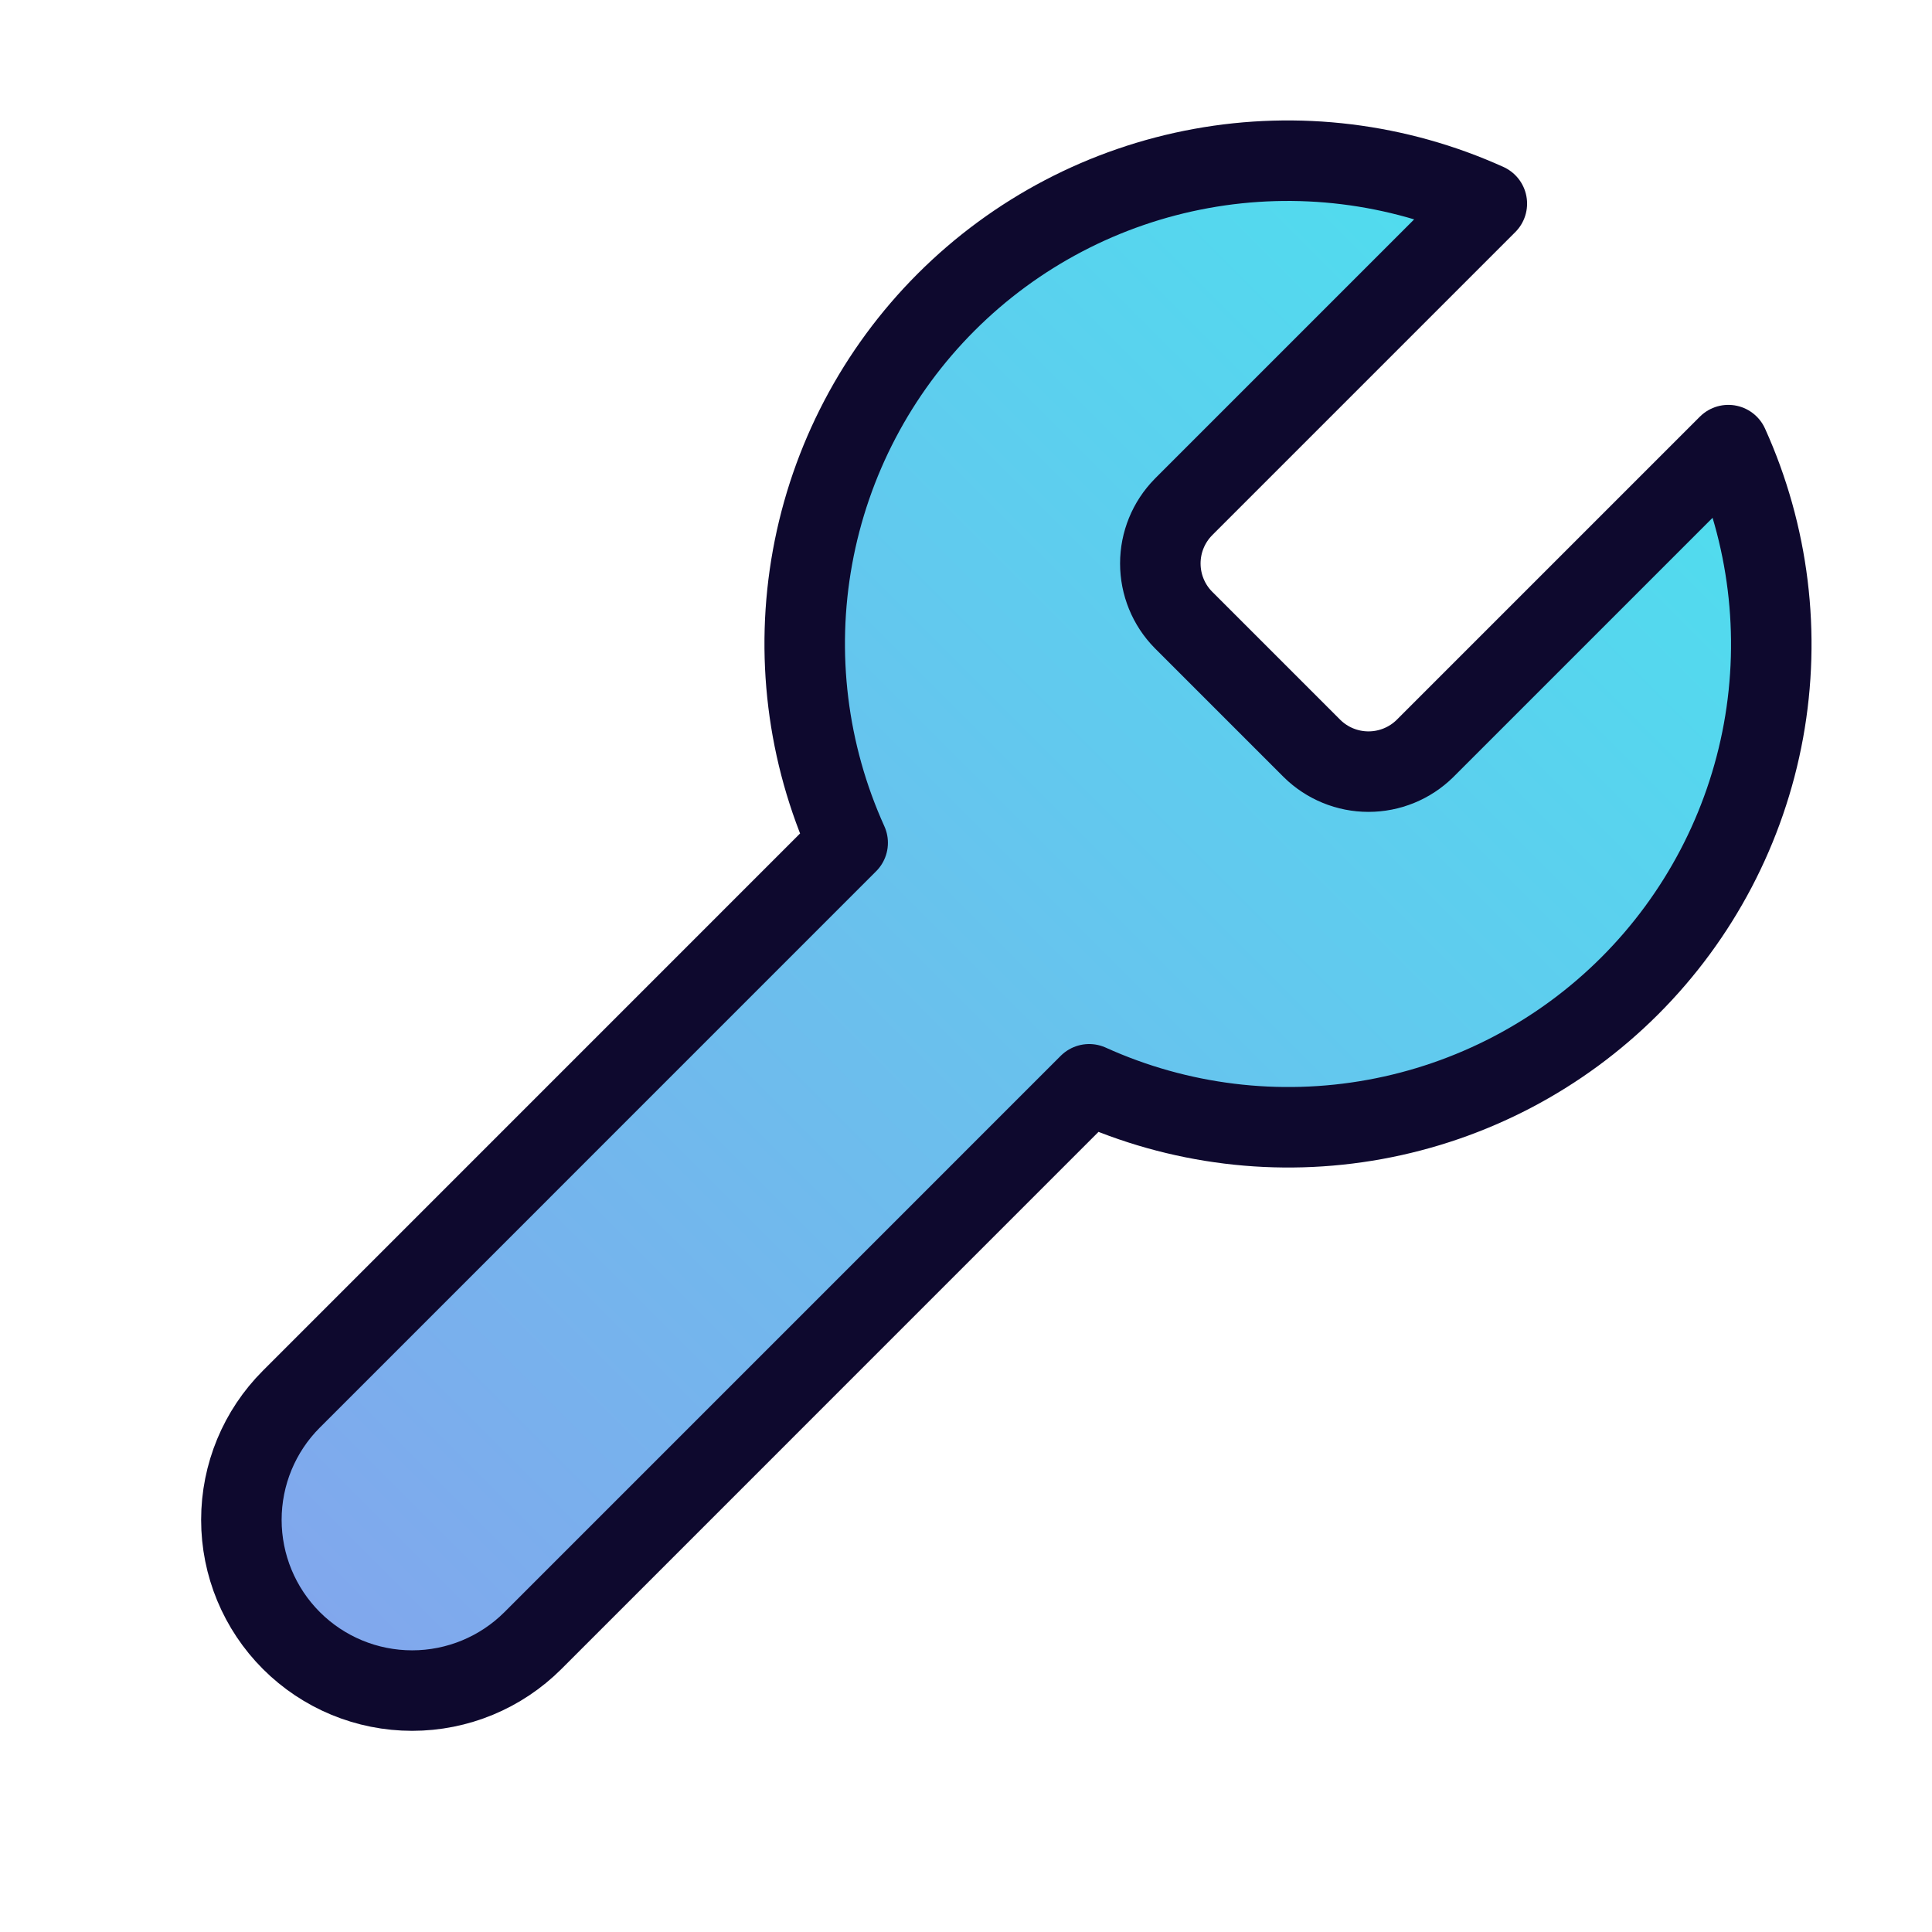
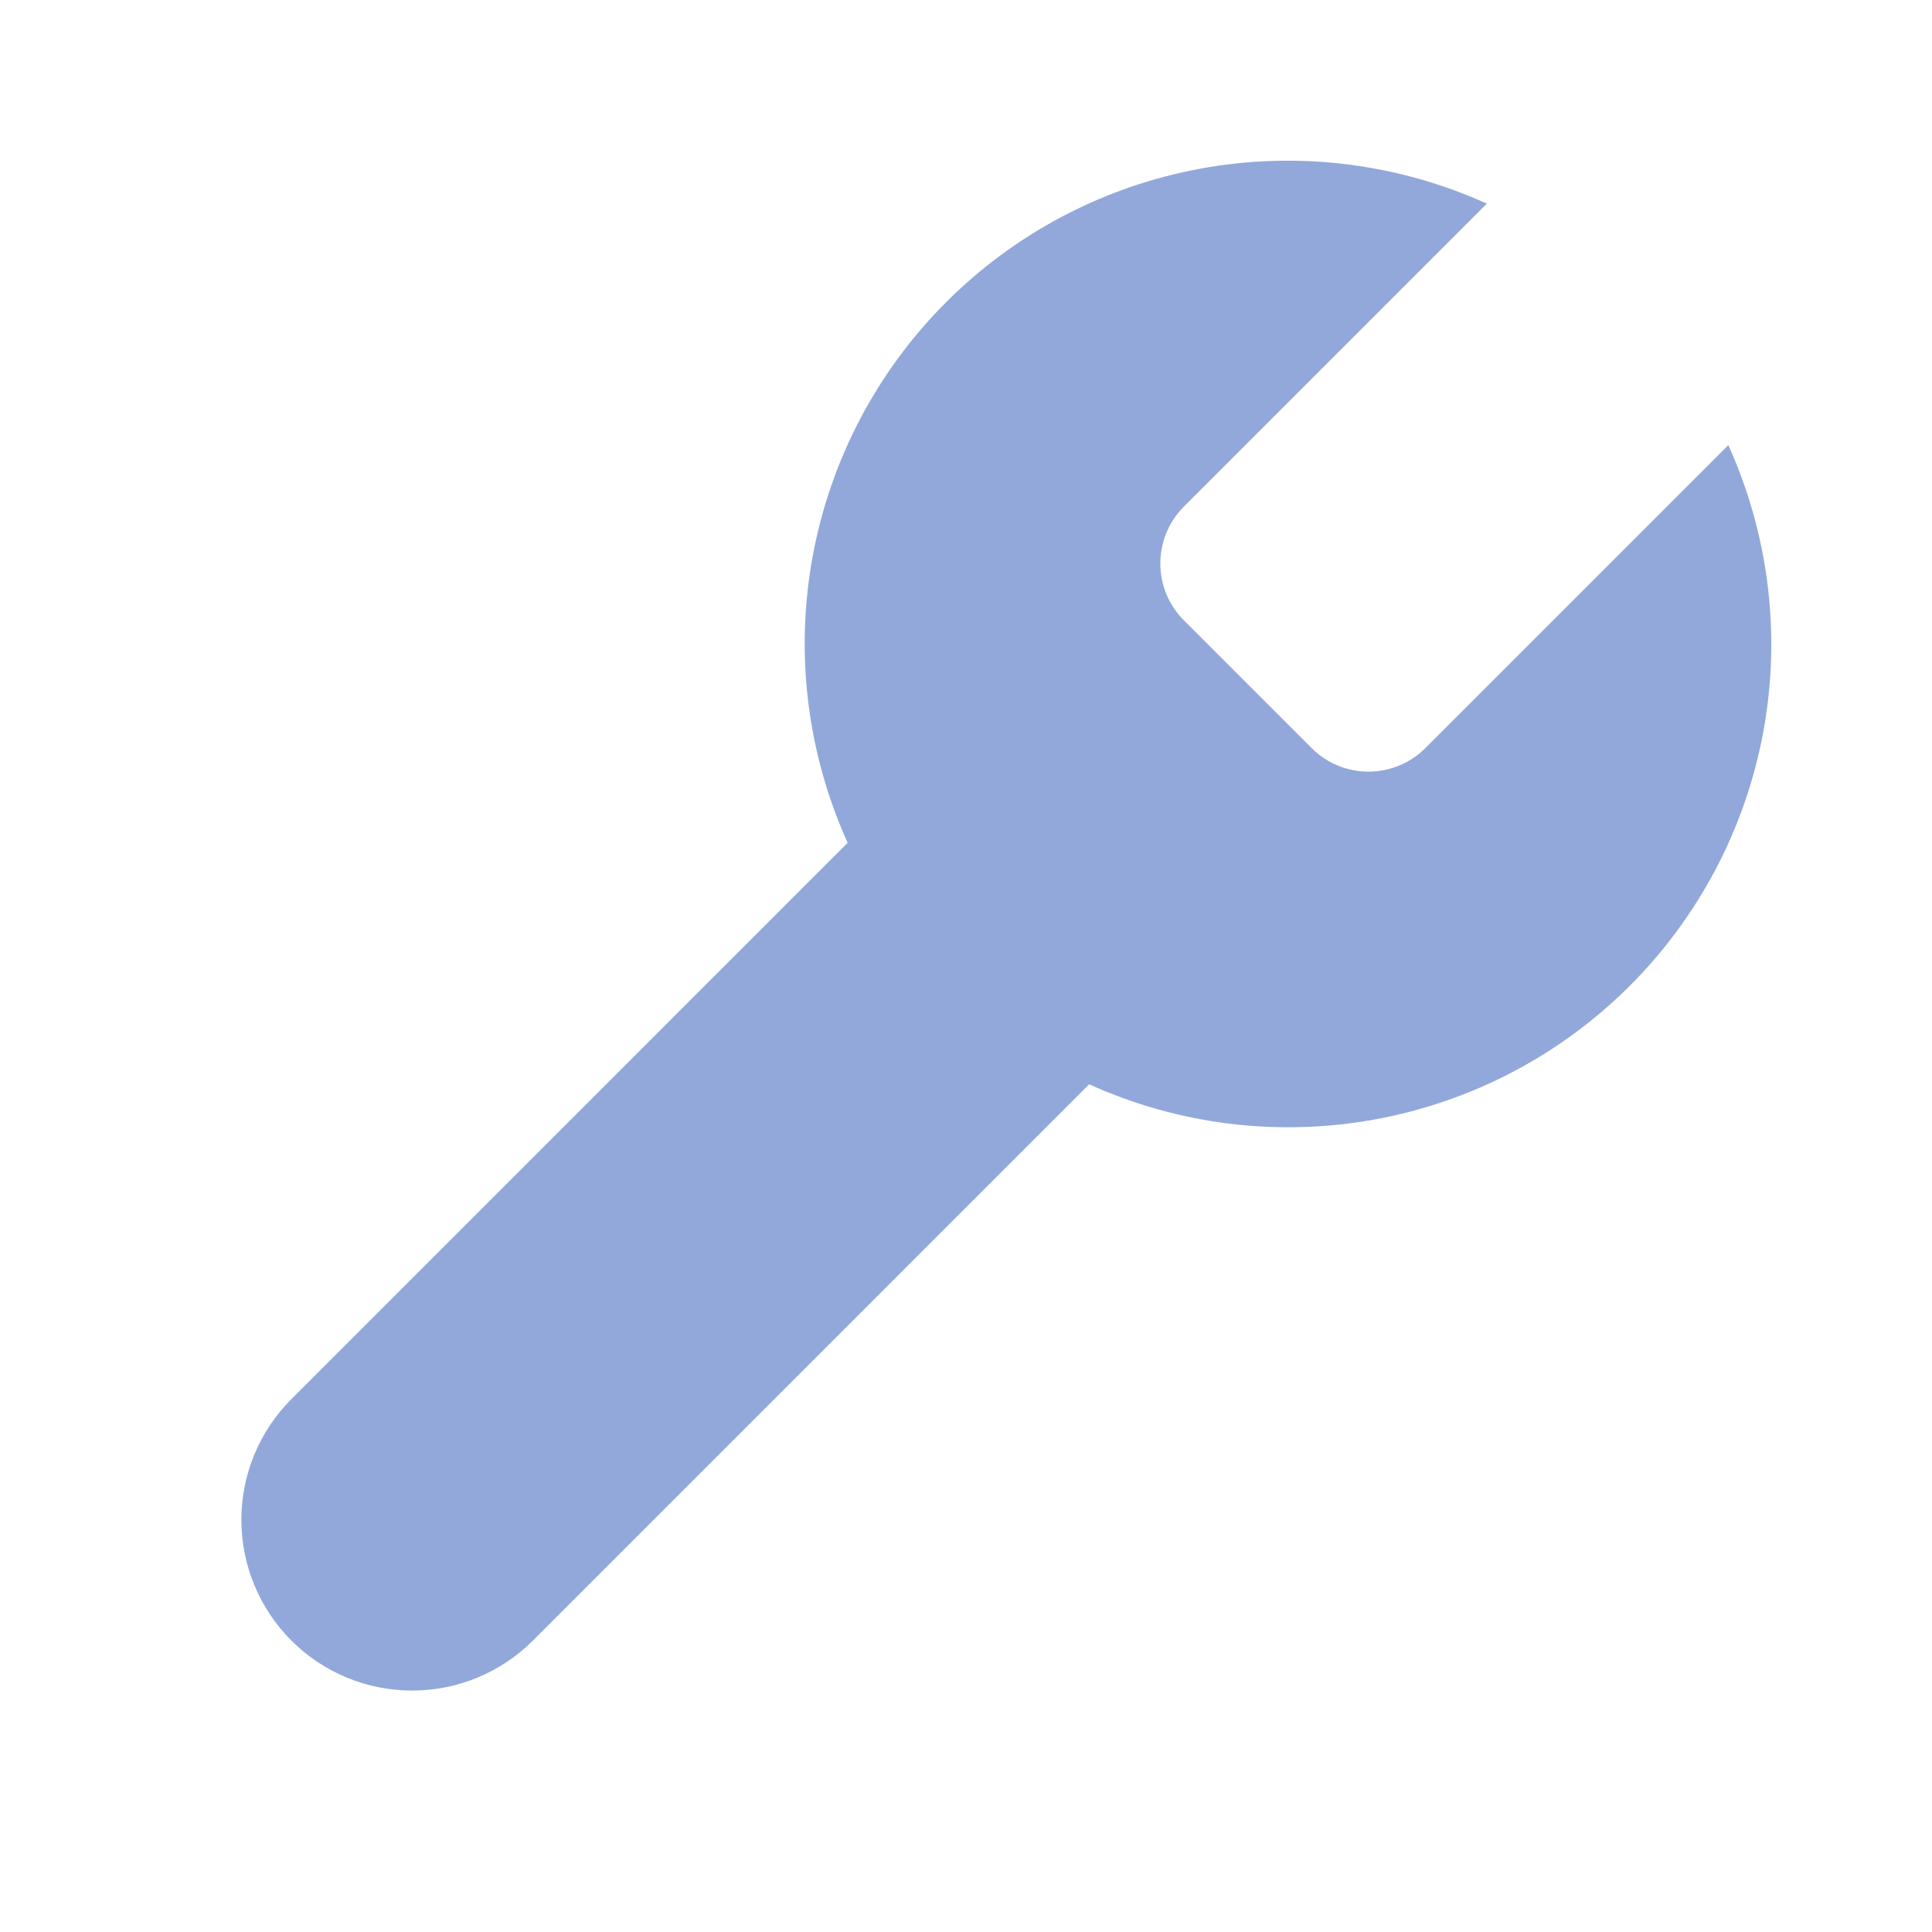
<svg xmlns="http://www.w3.org/2000/svg" width="48" height="48" viewBox="0 0 48 48" fill="none">
  <path d="M29.4 12.6C29.033 12.973 28.828 13.476 28.828 13.999C28.828 14.523 29.033 15.026 29.4 15.399L32.6 18.599C32.974 18.966 33.476 19.171 34 19.171C34.523 19.171 35.026 18.966 35.4 18.599L42.94 11.059C43.945 13.282 44.25 15.758 43.813 18.158C43.375 20.558 42.217 22.767 40.492 24.492C38.767 26.217 36.558 27.375 34.158 27.812C31.758 28.25 29.282 27.945 27.06 26.939L13.24 40.76C12.444 41.555 11.365 42.002 10.24 42.002C9.114 42.002 8.035 41.555 7.24 40.76C6.444 39.964 5.997 38.885 5.997 37.76C5.997 36.634 6.444 35.555 7.24 34.76L21.06 20.939C20.054 18.717 19.75 16.241 20.187 13.841C20.624 11.441 21.782 9.232 23.507 7.507C25.232 5.782 27.442 4.624 29.841 4.187C32.241 3.749 34.717 4.054 36.94 5.059L29.42 12.579L29.4 12.6Z" fill="#92A8DA" />
-   <path d="M29.4 12.6C29.033 12.973 28.828 13.476 28.828 13.999C28.828 14.523 29.033 15.026 29.4 15.399L32.6 18.599C32.974 18.966 33.476 19.171 34 19.171C34.523 19.171 35.026 18.966 35.4 18.599L42.94 11.059C43.945 13.282 44.25 15.758 43.813 18.158C43.375 20.558 42.217 22.767 40.492 24.492C38.767 26.217 36.558 27.375 34.158 27.812C31.758 28.25 29.282 27.945 27.06 26.939L13.24 40.76C12.444 41.555 11.365 42.002 10.24 42.002C9.114 42.002 8.035 41.555 7.24 40.76C6.444 39.964 5.997 38.885 5.997 37.76C5.997 36.634 6.444 35.555 7.24 34.76L21.06 20.939C20.054 18.717 19.75 16.241 20.187 13.841C20.624 11.441 21.782 9.232 23.507 7.507C25.232 5.782 27.442 4.624 29.841 4.187C32.241 3.749 34.717 4.054 36.94 5.059L29.42 12.579L29.4 12.6Z" fill="url(#paint0_linear)" />
-   <path d="M29.4 12.6C29.033 12.973 28.828 13.476 28.828 13.999C28.828 14.523 29.033 15.026 29.4 15.399L32.6 18.599C32.974 18.966 33.476 19.171 34 19.171C34.523 19.171 35.026 18.966 35.4 18.599L42.94 11.059C43.945 13.282 44.25 15.758 43.813 18.158C43.375 20.558 42.217 22.767 40.492 24.492C38.767 26.217 36.558 27.375 34.158 27.812C31.758 28.25 29.282 27.945 27.06 26.939L13.24 40.76C12.444 41.555 11.365 42.002 10.24 42.002C9.114 42.002 8.035 41.555 7.24 40.76C6.444 39.964 5.997 38.885 5.997 37.76C5.997 36.634 6.444 35.555 7.24 34.76L21.06 20.939C20.054 18.717 19.75 16.241 20.187 13.841C20.624 11.441 21.782 9.232 23.507 7.507C25.232 5.782 27.442 4.624 29.841 4.187C32.241 3.749 34.717 4.054 36.94 5.059L29.42 12.579L29.4 12.6Z" stroke="#0E092E" stroke-width="2" stroke-linecap="round" stroke-linejoin="round" />
  <defs>
    <linearGradient id="paint0_linear" x1="44" y1="4" x2="6" y2="42" gradientUnits="userSpaceOnUse">
      <stop stop-color="#49E4EE" />
      <stop offset="1" stop-color="#84A4ED" />
    </linearGradient>
  </defs>
</svg>